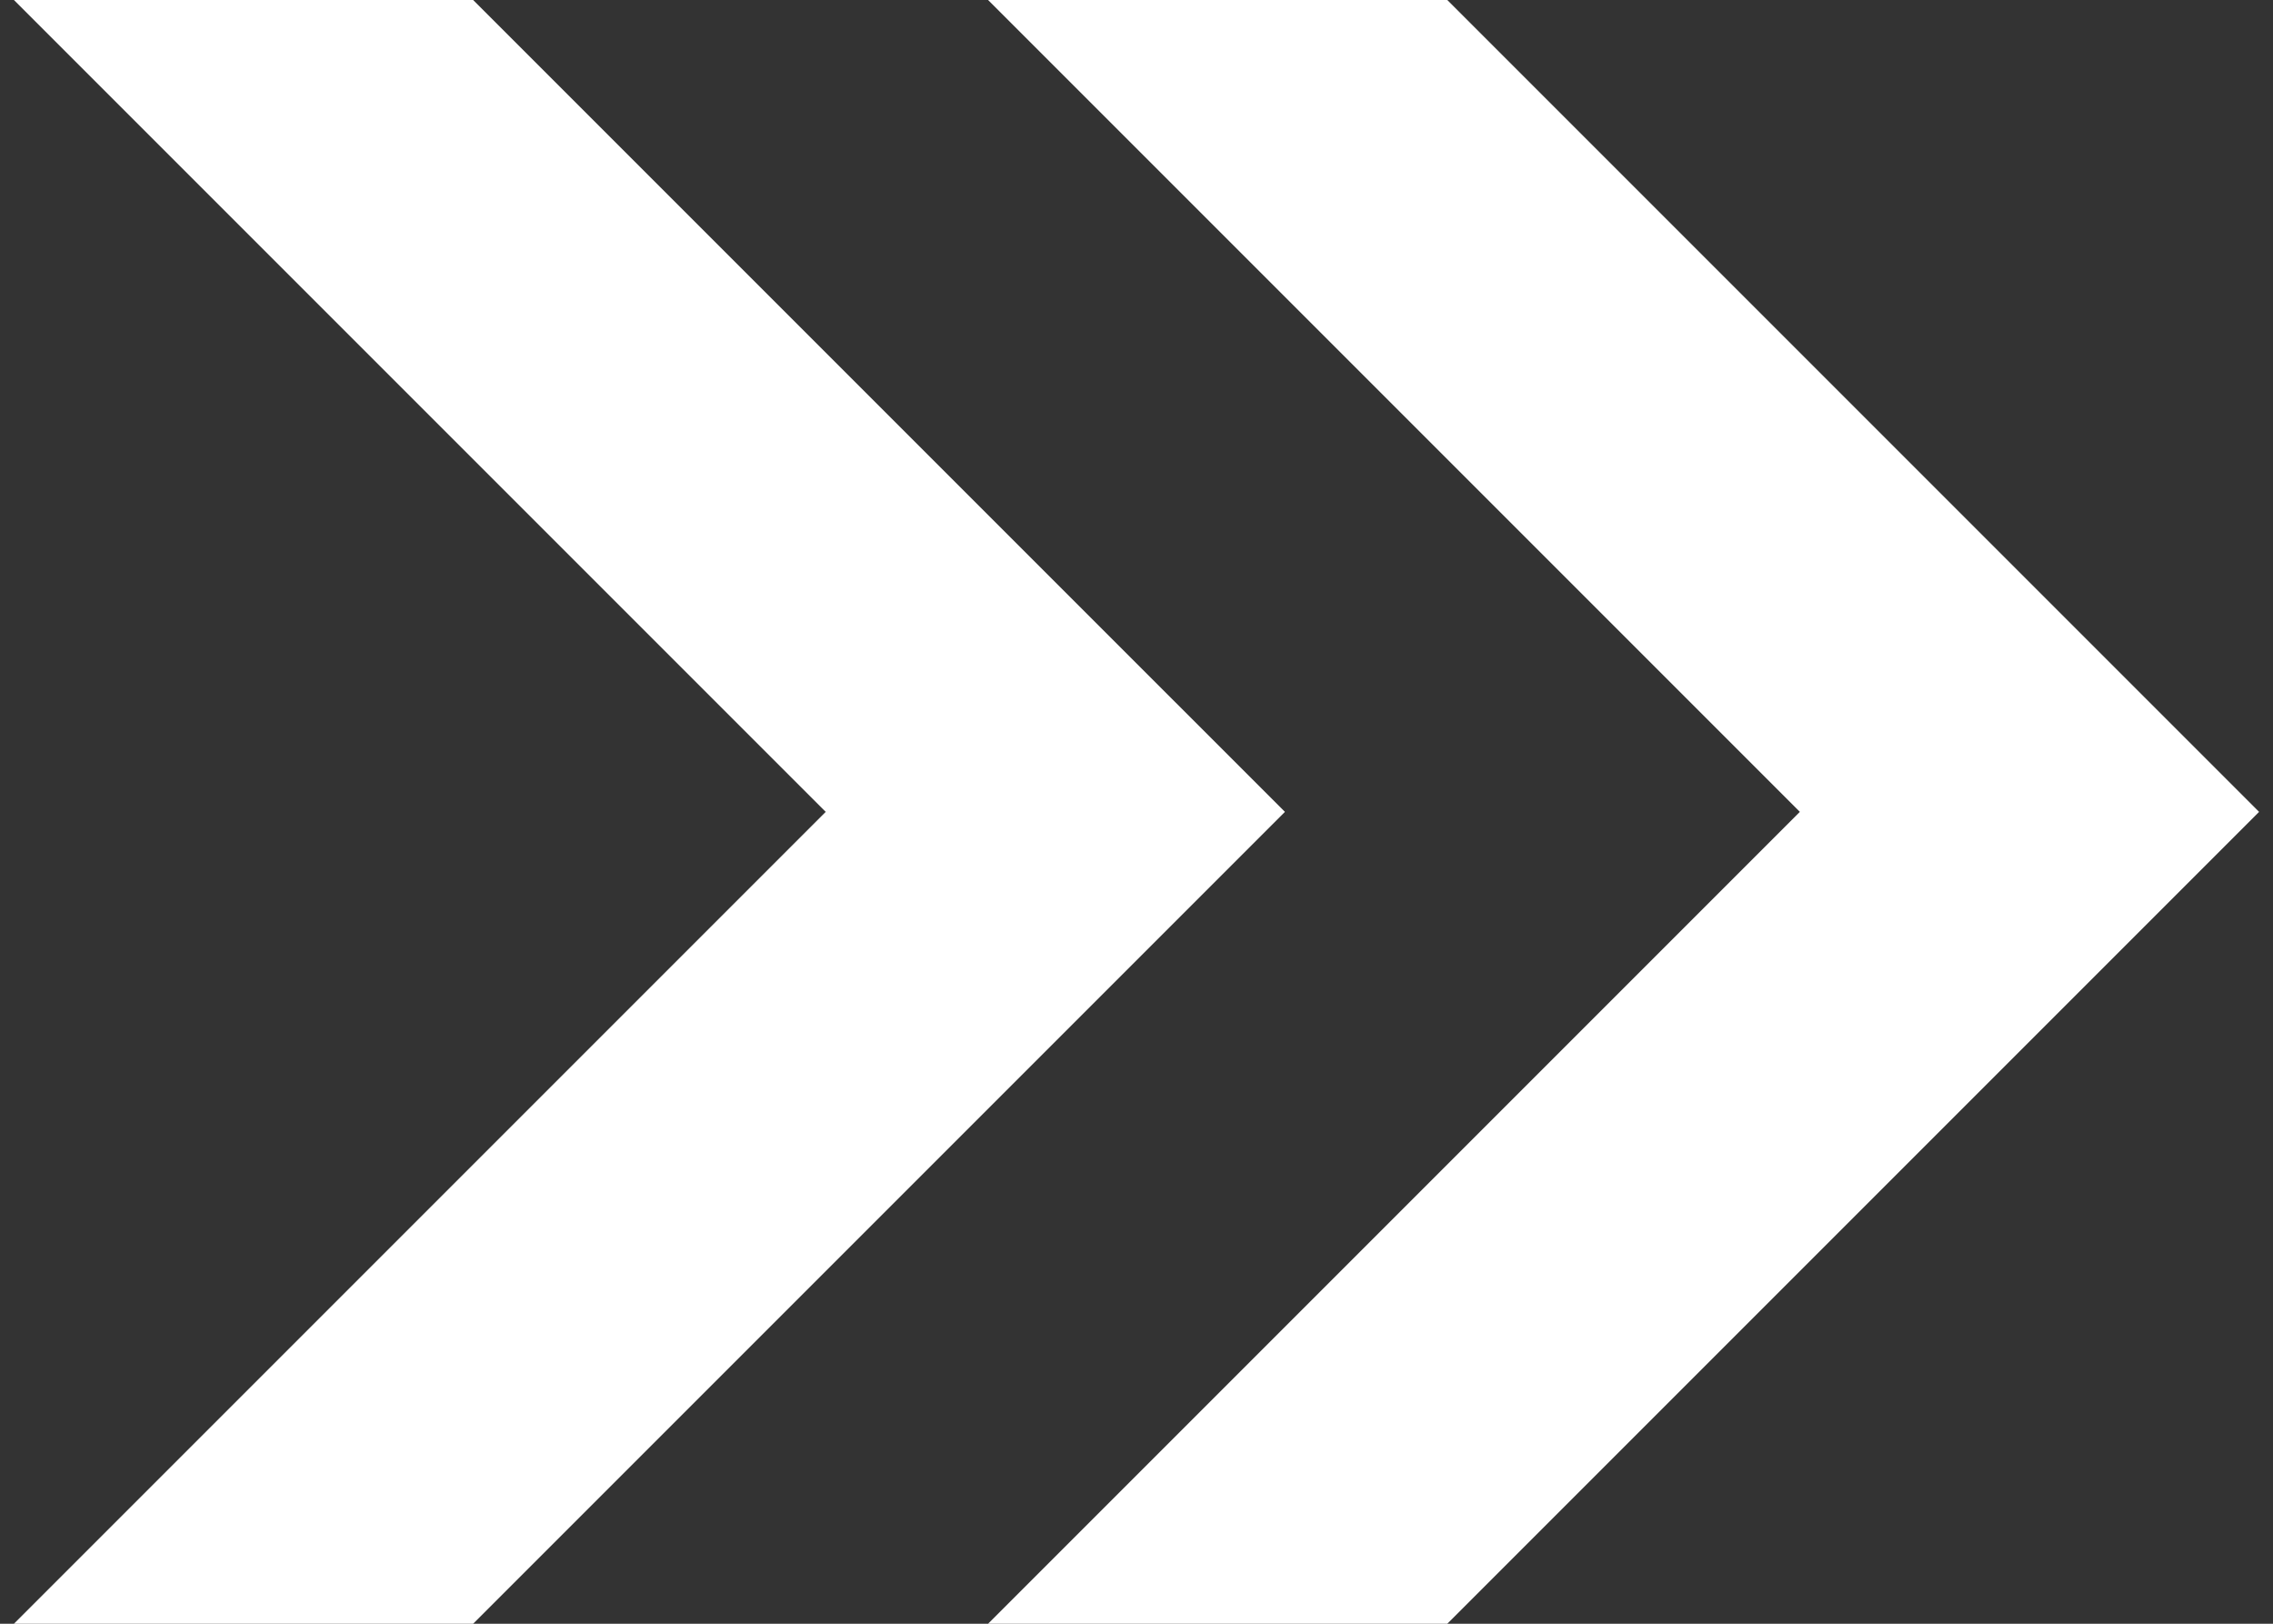
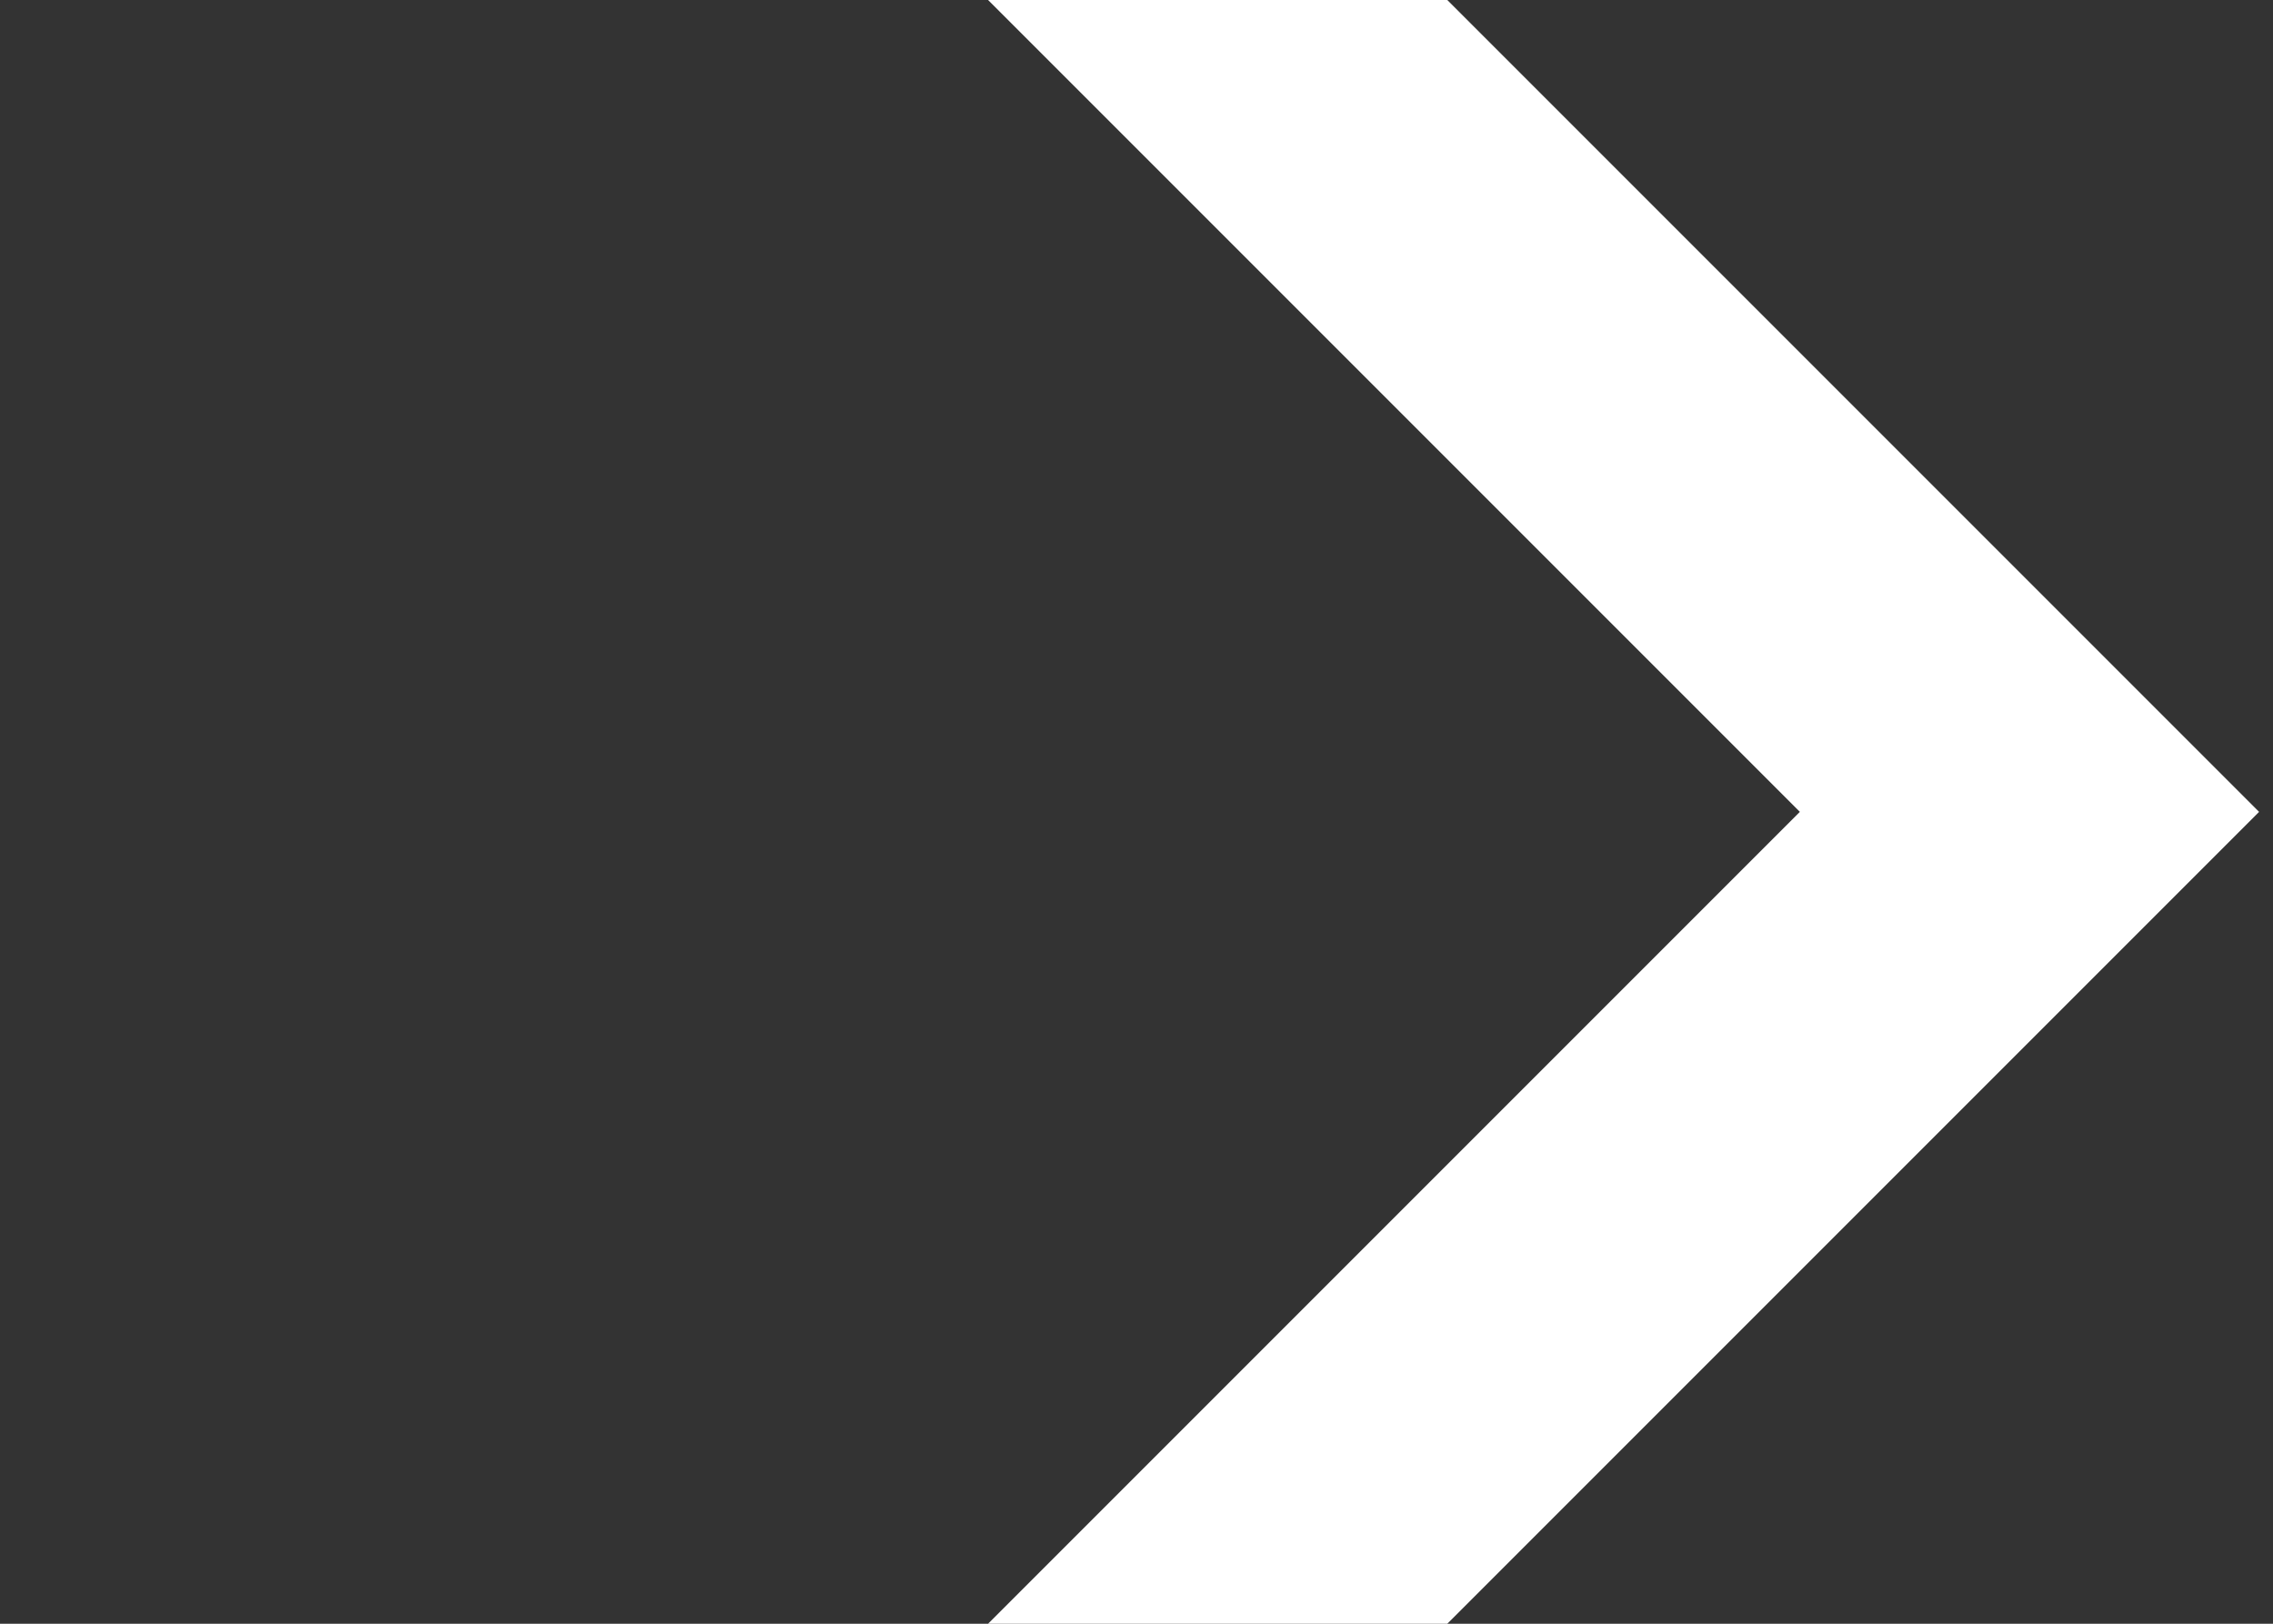
<svg xmlns="http://www.w3.org/2000/svg" id="_レイヤー_2" viewBox="0 0 28 20">
  <rect x="0" y="0" width="28" height="20" fill="#333333" stroke="none" />
  <defs>
    <style>.cls-1{stroke:#fff;stroke-miterlimit:10;stroke-width:4px;}.cls-1,.cls-2{fill:none;}.cls-2{stroke-width:0px;}.cls-3{clip-path:url(#clippath);}</style>
    <clipPath id="clippath">
      <rect class="cls-2" width="28" height="20" />
    </clipPath>
  </defs>
  <g id="_レイヤー_1-2">
    <g class="cls-3">
      <polyline class="cls-1" points="13 -2 25 10 13 22" />
-       <polyline class="cls-1" points="1 -2 13 10 1 22" />
    </g>
  </g>
</svg>